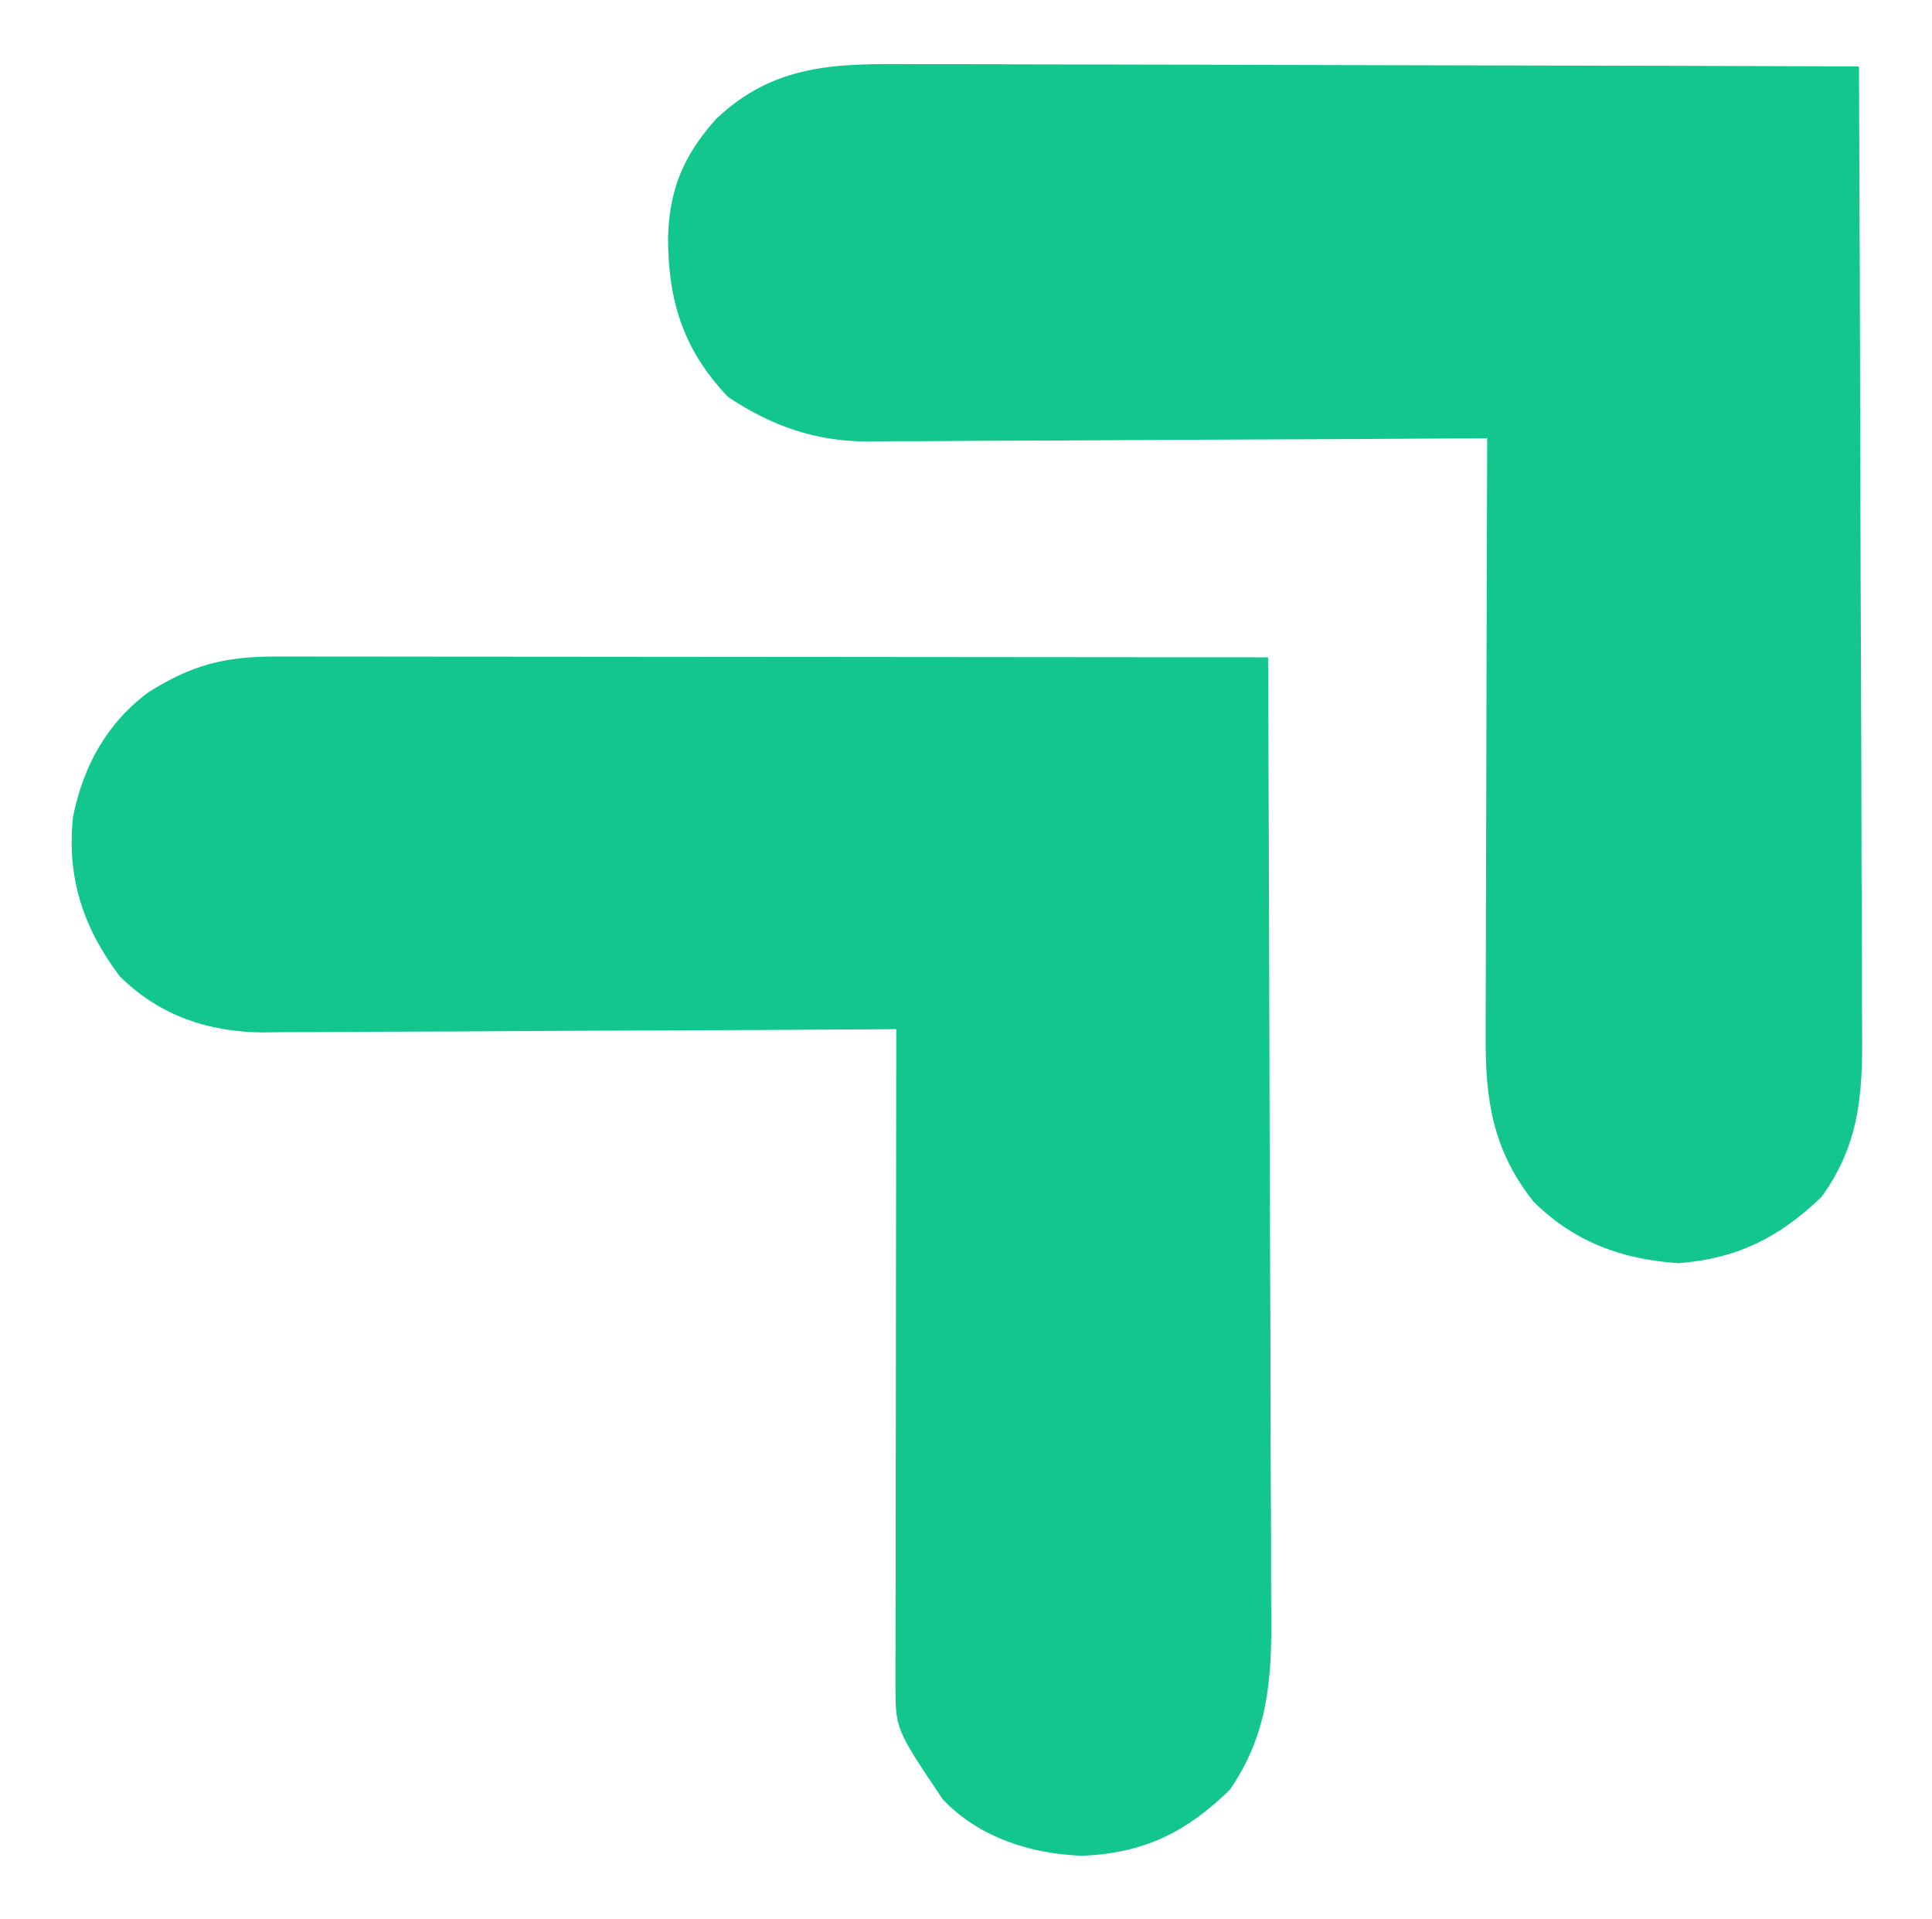
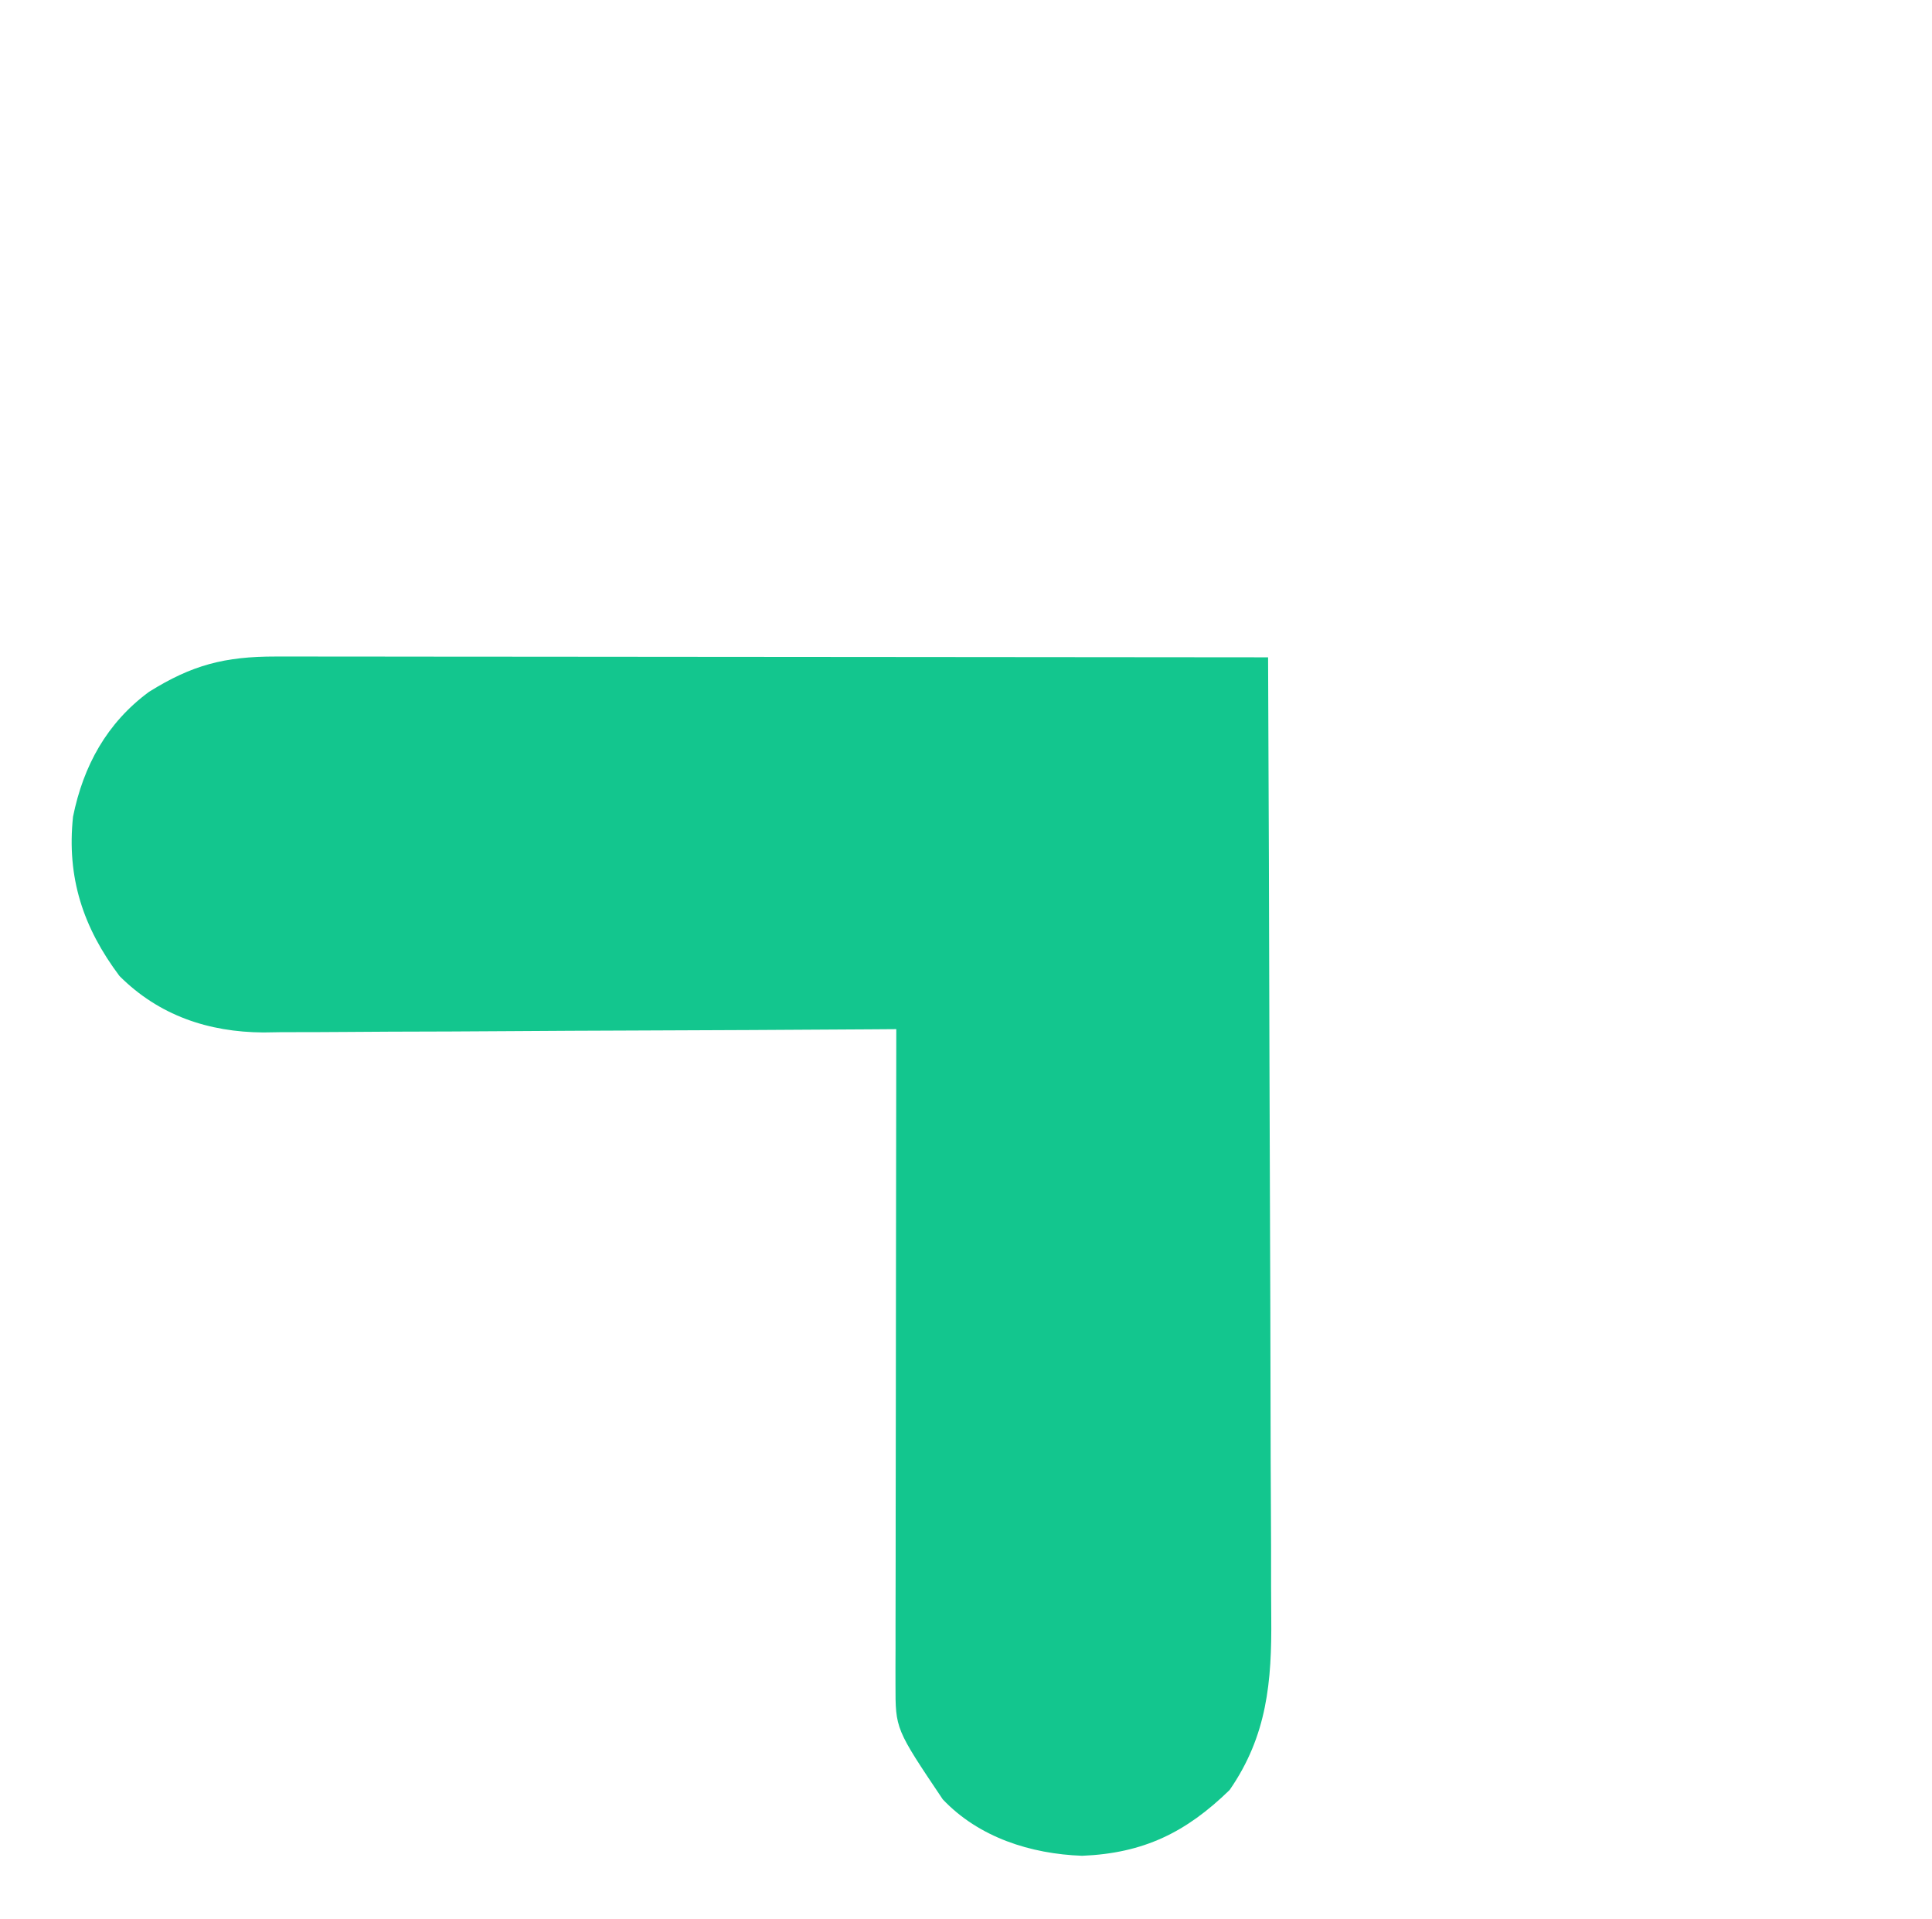
<svg xmlns="http://www.w3.org/2000/svg" version="1.1" width="291" height="289">
-   <path d="M0 0 C1.319 -0.001 2.639 -0.003 3.998 -0.004 C5.454 -0.001 6.909 0.003 8.364 0.007 C9.902 0.007 11.44 0.007 12.977 0.006 C17.146 0.006 21.315 0.012 25.484 0.019 C29.843 0.025 34.202 0.026 38.561 0.027 C46.813 0.03 55.064 0.038 63.316 0.048 C72.711 0.059 82.107 0.065 91.502 0.07 C110.827 0.08 130.152 0.098 149.476 0.12 C149.57 20.548 149.64 40.976 149.684 61.404 C149.704 70.89 149.732 80.375 149.778 89.861 C149.818 98.131 149.844 106.402 149.853 114.672 C149.858 119.049 149.87 123.425 149.899 127.802 C149.927 131.927 149.935 136.052 149.929 140.178 C149.93 141.686 149.938 143.195 149.953 144.703 C150.047 154.391 149.334 162.544 143.687 170.706 C137.116 177.11 130.718 180.241 121.476 180.62 C113.721 180.341 105.911 177.857 100.476 172.12 C93.348 161.515 93.348 161.515 93.356 154.849 C93.354 153.543 93.354 153.543 93.352 152.21 C93.357 150.782 93.357 150.782 93.363 149.325 C93.363 148.32 93.363 147.314 93.362 146.279 C93.363 142.951 93.371 139.624 93.379 136.296 C93.381 133.991 93.382 131.686 93.383 129.381 C93.387 123.31 93.397 117.239 93.408 111.167 C93.418 104.974 93.422 98.78 93.428 92.587 C93.438 80.431 93.455 68.276 93.476 56.12 C92.206 56.129 90.936 56.138 89.627 56.147 C77.636 56.228 65.645 56.288 53.654 56.328 C47.49 56.348 41.326 56.377 35.162 56.422 C29.209 56.466 23.257 56.489 17.305 56.5 C15.038 56.507 12.77 56.522 10.503 56.543 C7.32 56.572 4.137 56.576 0.953 56.574 C0.022 56.589 -0.908 56.603 -1.867 56.618 C-10.124 56.566 -17.583 54.061 -23.524 48.12 C-29.013 40.807 -31.493 33.272 -30.524 24.12 C-28.97 16.458 -25.43 10 -19.086 5.323 C-12.586 1.261 -7.676 -0.006 0 0 Z " fill="#13C68E" transform="translate(41.524,98.88)" />
-   <path d="M0 0 C1.558 0.001 3.116 0 4.673 -0.001 C8.884 -0.002 13.094 0.015 17.304 0.036 C21.711 0.055 26.118 0.057 30.525 0.06 C38.861 0.07 47.198 0.094 55.534 0.125 C65.029 0.158 74.524 0.175 84.018 0.19 C103.541 0.221 123.065 0.274 142.588 0.341 C142.681 20.916 142.752 41.492 142.795 62.067 C142.816 71.621 142.844 81.175 142.89 90.729 C142.93 99.059 142.955 107.388 142.964 115.718 C142.969 120.126 142.982 124.534 143.011 128.943 C143.038 133.097 143.046 137.251 143.04 141.405 C143.041 142.925 143.049 144.445 143.065 145.965 C143.155 155.341 142.57 162.831 136.947 170.61 C130.546 176.747 124.266 179.895 115.4 180.591 C106.893 180.033 99.707 177.391 93.588 171.341 C87.434 163.636 86.285 155.951 86.361 146.366 C86.361 145.39 86.36 144.413 86.36 143.407 C86.361 140.199 86.377 136.991 86.393 133.782 C86.396 131.55 86.399 129.318 86.401 127.086 C86.409 121.225 86.428 115.364 86.451 109.504 C86.471 103.518 86.48 97.532 86.49 91.546 C86.512 79.811 86.546 68.076 86.588 56.341 C85.345 56.349 84.102 56.358 82.821 56.367 C71.081 56.449 59.34 56.509 47.6 56.548 C41.564 56.569 35.529 56.597 29.494 56.642 C23.665 56.686 17.836 56.71 12.007 56.72 C9.788 56.727 7.569 56.742 5.35 56.763 C2.231 56.793 -0.887 56.797 -4.005 56.795 C-5.368 56.816 -5.368 56.816 -6.758 56.838 C-14.69 56.788 -21.118 54.516 -27.725 50.153 C-34.425 43.141 -36.758 35.82 -36.795 26.247 C-36.625 18.854 -34.454 13.758 -29.58 8.282 C-20.775 -0.072 -11.503 -0.088 0 0 Z " fill="#13C68E" transform="translate(137.412,9.659)" />
+   <path d="M0 0 C1.319 -0.001 2.639 -0.003 3.998 -0.004 C5.454 -0.001 6.909 0.003 8.364 0.007 C9.902 0.007 11.44 0.007 12.977 0.006 C17.146 0.006 21.315 0.012 25.484 0.019 C29.843 0.025 34.202 0.026 38.561 0.027 C46.813 0.03 55.064 0.038 63.316 0.048 C72.711 0.059 82.107 0.065 91.502 0.07 C110.827 0.08 130.152 0.098 149.476 0.12 C149.57 20.548 149.64 40.976 149.684 61.404 C149.818 98.131 149.844 106.402 149.853 114.672 C149.858 119.049 149.87 123.425 149.899 127.802 C149.927 131.927 149.935 136.052 149.929 140.178 C149.93 141.686 149.938 143.195 149.953 144.703 C150.047 154.391 149.334 162.544 143.687 170.706 C137.116 177.11 130.718 180.241 121.476 180.62 C113.721 180.341 105.911 177.857 100.476 172.12 C93.348 161.515 93.348 161.515 93.356 154.849 C93.354 153.543 93.354 153.543 93.352 152.21 C93.357 150.782 93.357 150.782 93.363 149.325 C93.363 148.32 93.363 147.314 93.362 146.279 C93.363 142.951 93.371 139.624 93.379 136.296 C93.381 133.991 93.382 131.686 93.383 129.381 C93.387 123.31 93.397 117.239 93.408 111.167 C93.418 104.974 93.422 98.78 93.428 92.587 C93.438 80.431 93.455 68.276 93.476 56.12 C92.206 56.129 90.936 56.138 89.627 56.147 C77.636 56.228 65.645 56.288 53.654 56.328 C47.49 56.348 41.326 56.377 35.162 56.422 C29.209 56.466 23.257 56.489 17.305 56.5 C15.038 56.507 12.77 56.522 10.503 56.543 C7.32 56.572 4.137 56.576 0.953 56.574 C0.022 56.589 -0.908 56.603 -1.867 56.618 C-10.124 56.566 -17.583 54.061 -23.524 48.12 C-29.013 40.807 -31.493 33.272 -30.524 24.12 C-28.97 16.458 -25.43 10 -19.086 5.323 C-12.586 1.261 -7.676 -0.006 0 0 Z " fill="#13C68E" transform="translate(41.524,98.88)" />
</svg>